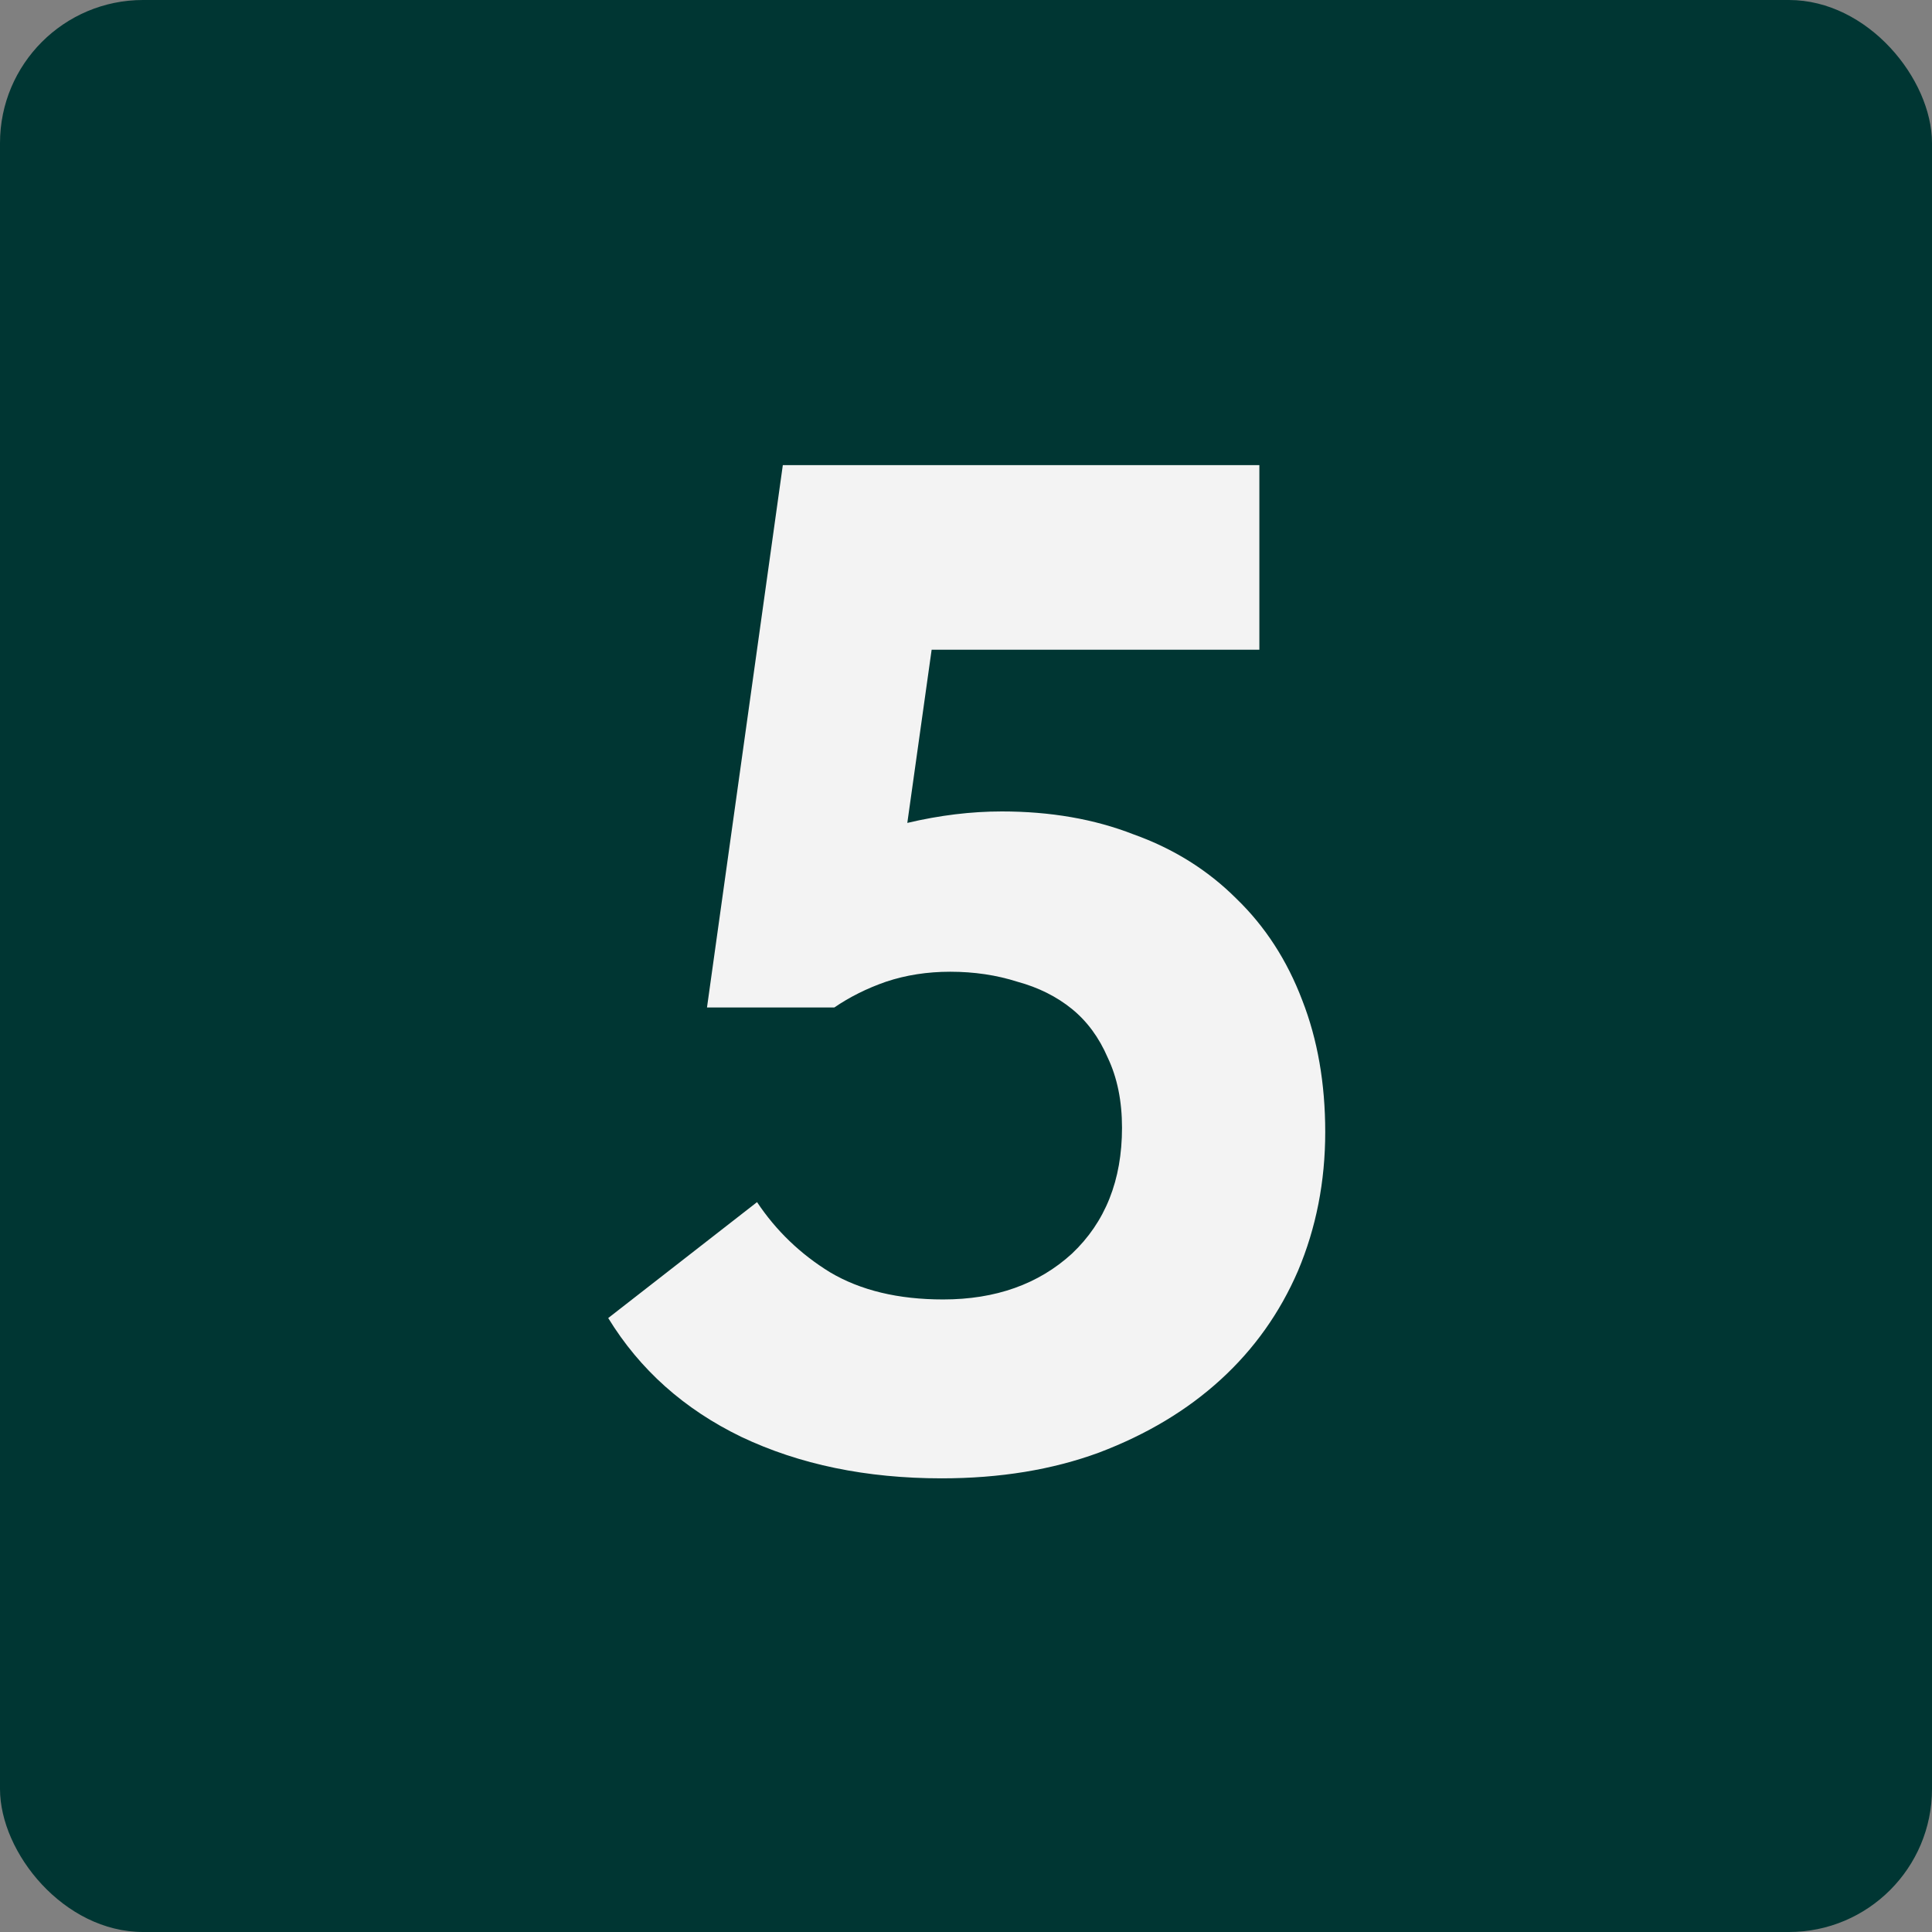
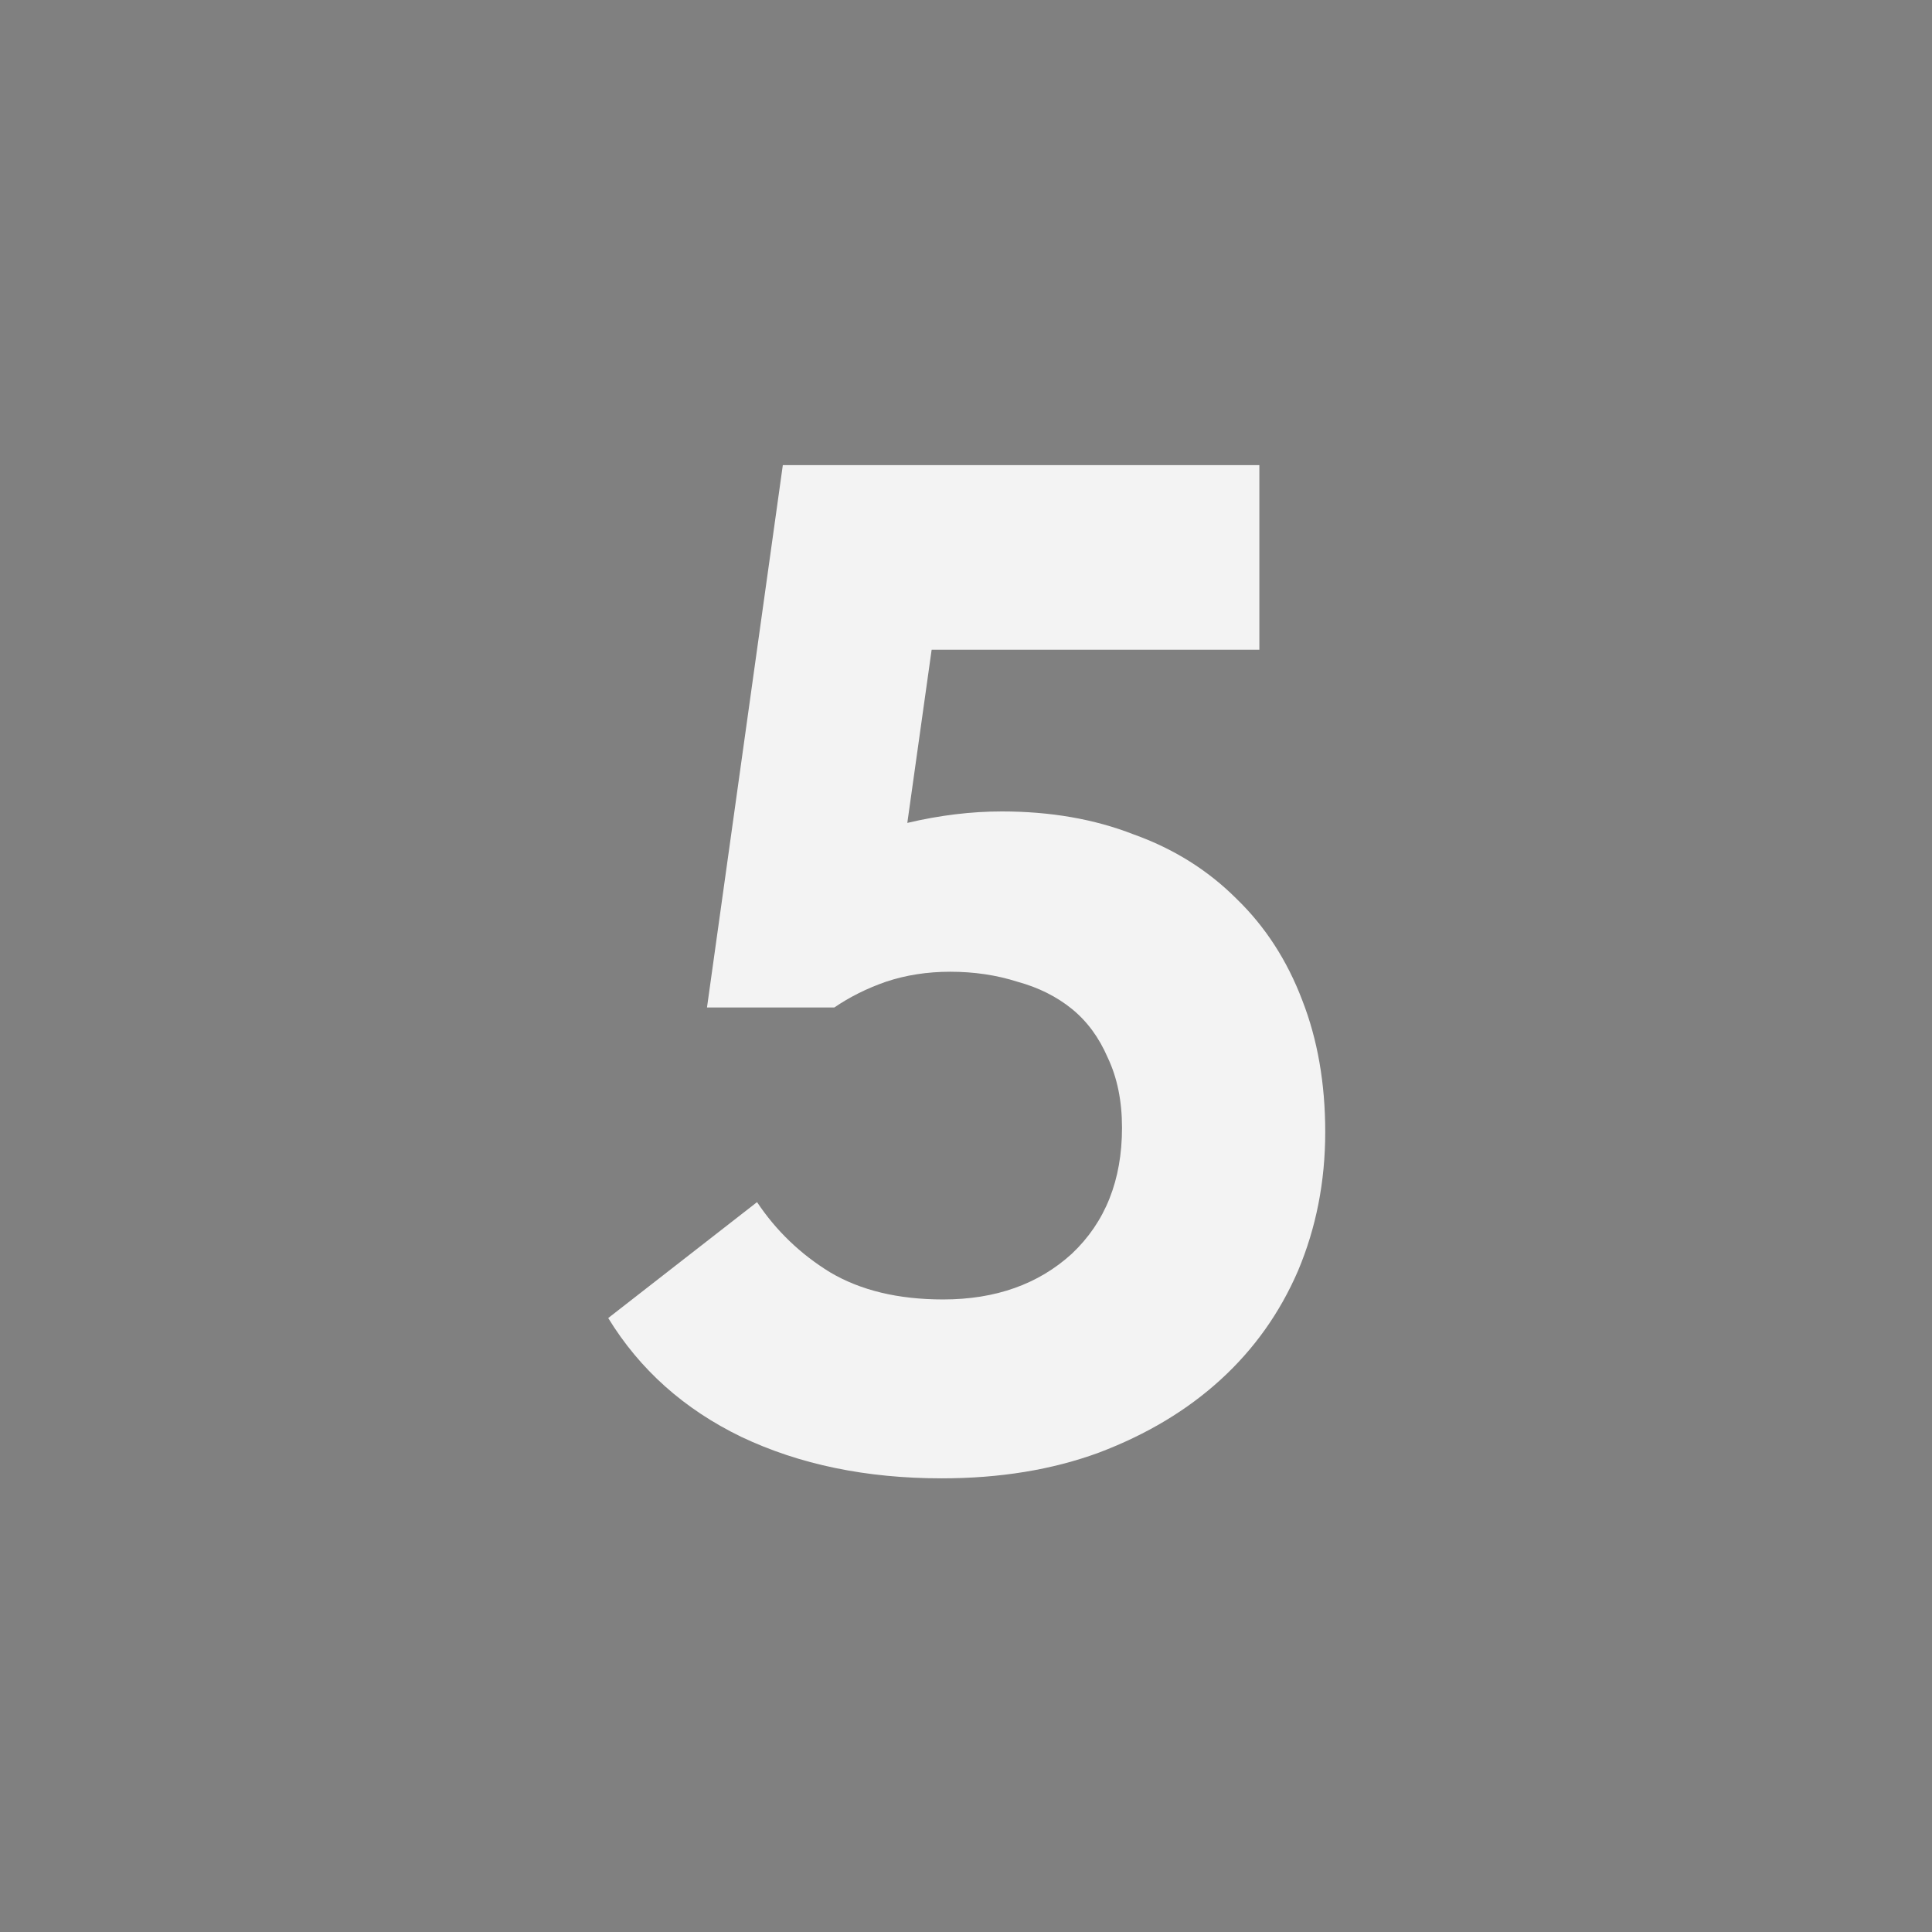
<svg xmlns="http://www.w3.org/2000/svg" width="32" height="32" viewBox="0 0 32 32" fill="none">
  <rect x="0" y="0" width="32" height="32" fill="#808080" stroke="none" />
-   <rect width="32" height="32" rx="2.37" fill="#003633" />
  <path d="M15.597 24.486C14.349 24.486 13.242 24.257 12.278 23.799C11.33 23.34 10.596 22.684 10.074 21.831L12.539 19.911C12.855 20.385 13.258 20.772 13.748 21.073C14.254 21.373 14.878 21.523 15.621 21.523C16.49 21.523 17.201 21.27 17.754 20.765C18.307 20.243 18.584 19.548 18.584 18.679C18.584 18.236 18.505 17.849 18.347 17.517C18.204 17.185 18.007 16.917 17.754 16.711C17.501 16.506 17.201 16.356 16.853 16.261C16.506 16.15 16.134 16.095 15.739 16.095C15.36 16.095 15.005 16.15 14.673 16.261C14.357 16.371 14.072 16.514 13.819 16.687H11.71L12.966 7.704H20.859V10.761H15.431L15.028 13.63C15.566 13.503 16.087 13.44 16.593 13.44C17.398 13.44 18.125 13.566 18.773 13.819C19.437 14.056 20.006 14.412 20.48 14.886C20.954 15.344 21.318 15.905 21.57 16.569C21.823 17.217 21.95 17.944 21.95 18.75C21.95 19.571 21.799 20.338 21.499 21.049C21.199 21.744 20.772 22.345 20.219 22.85C19.666 23.356 18.995 23.759 18.204 24.059C17.43 24.344 16.561 24.486 15.597 24.486Z" fill="#F3F3F3" />
</svg>